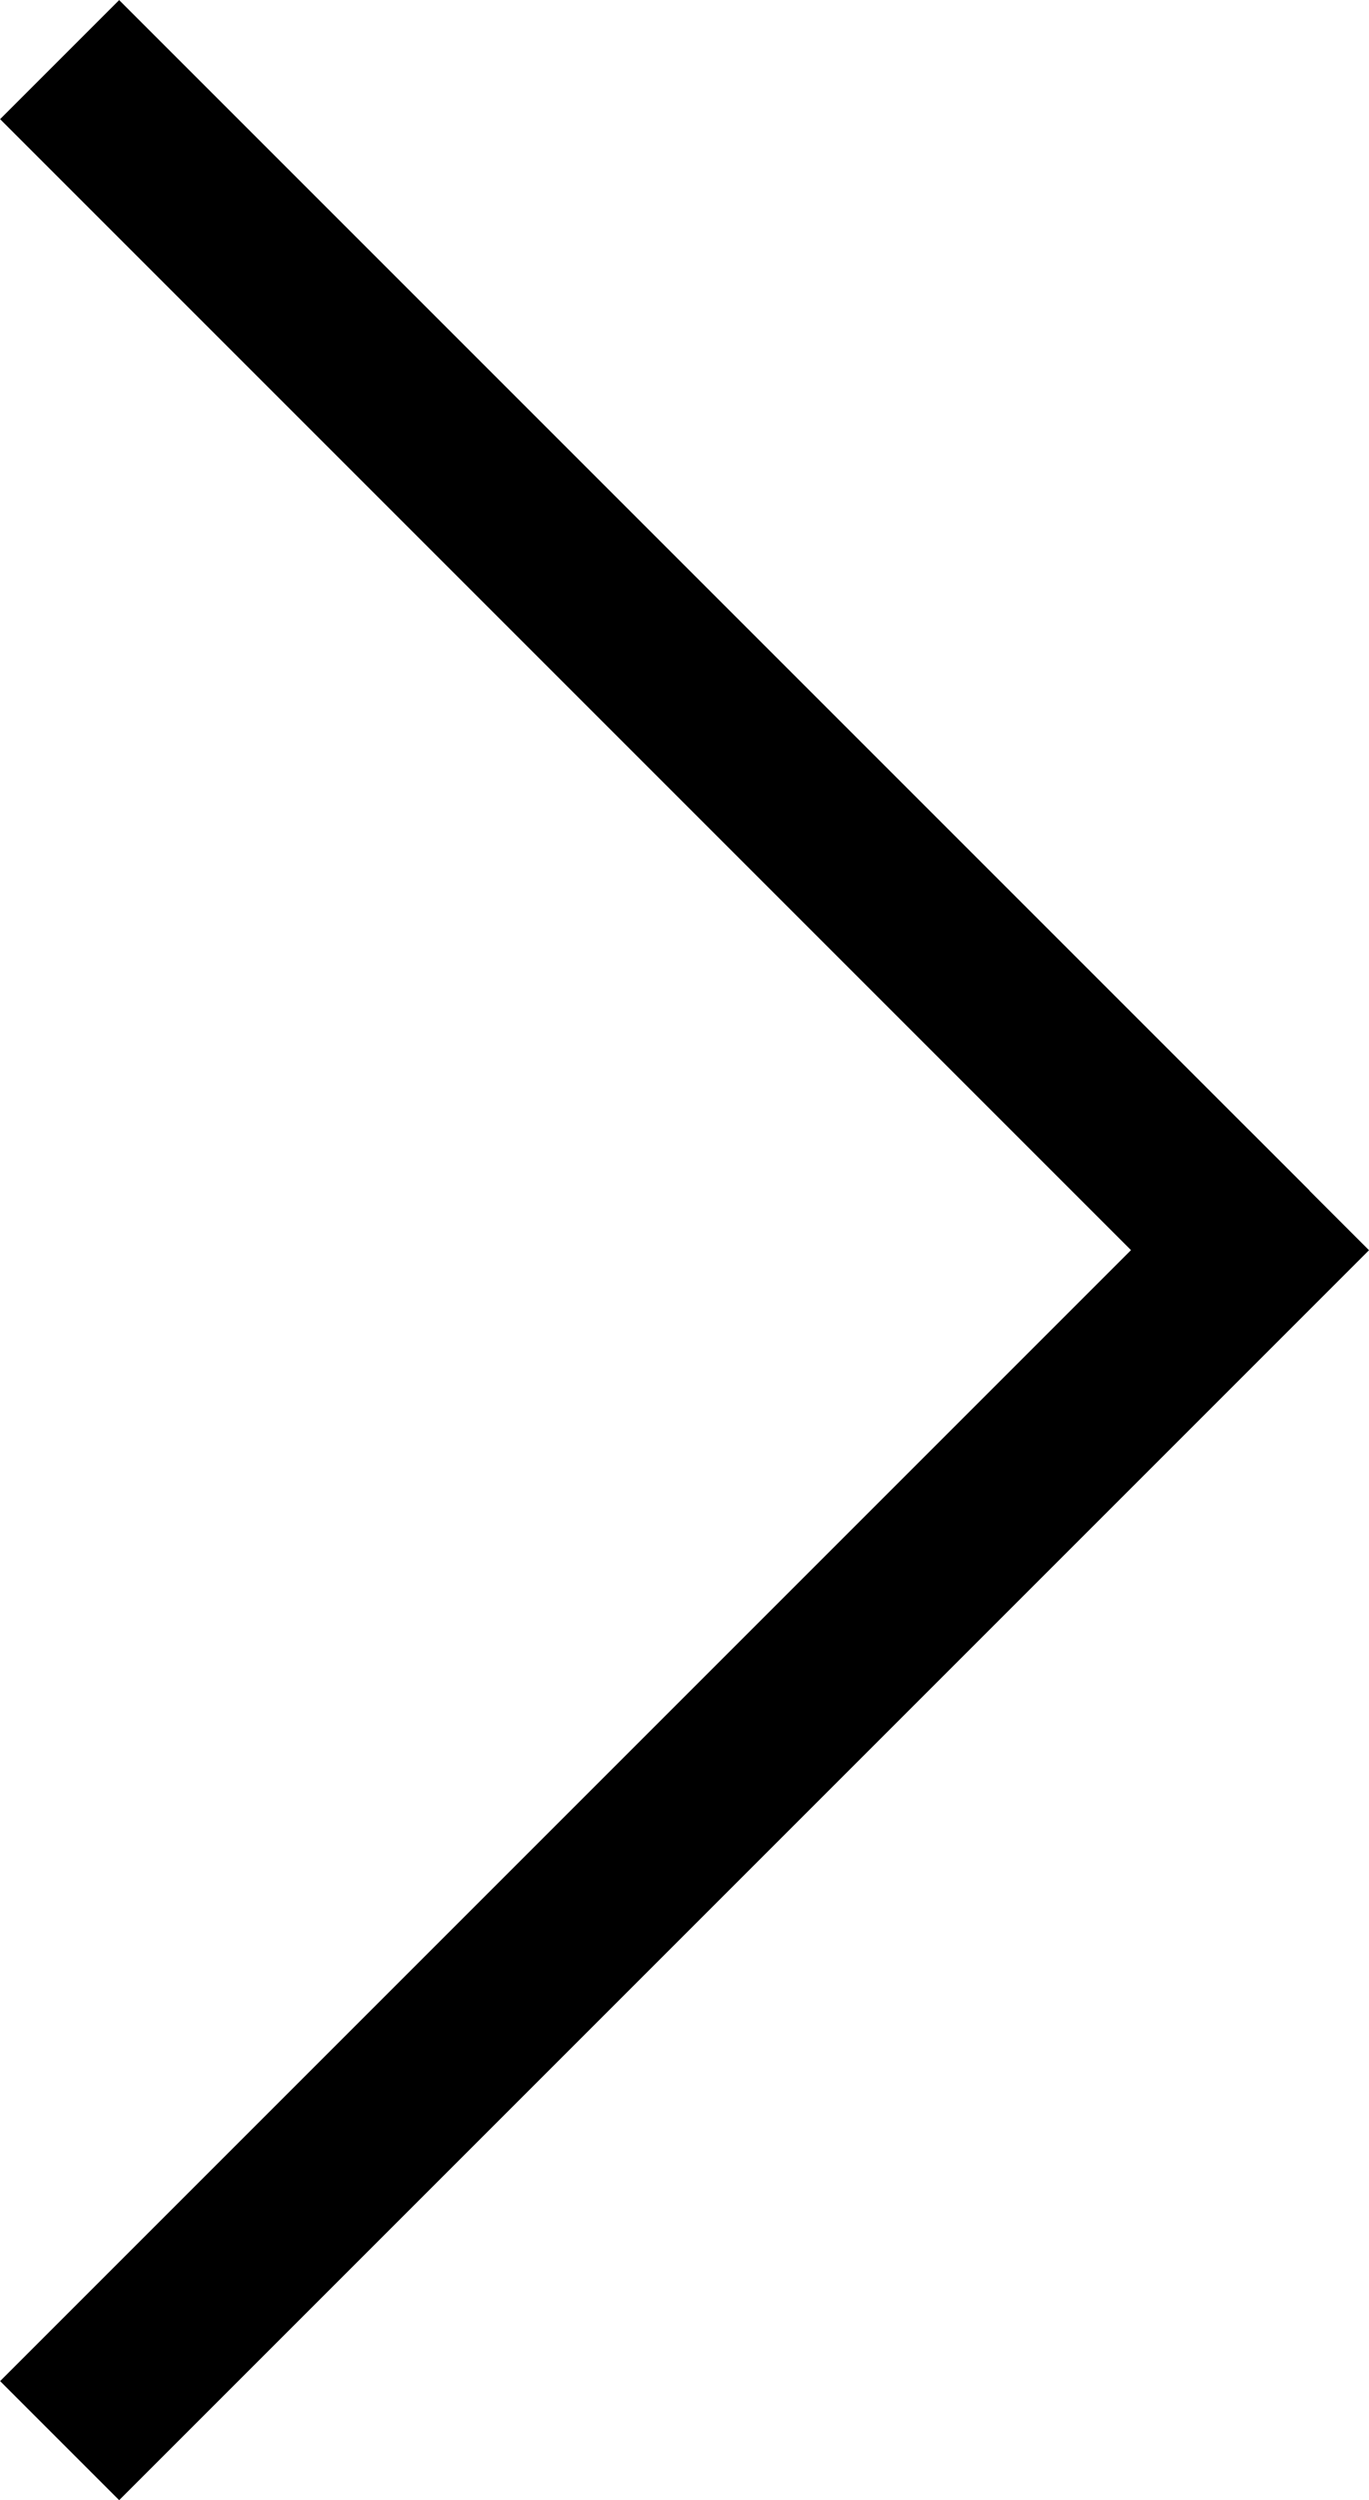
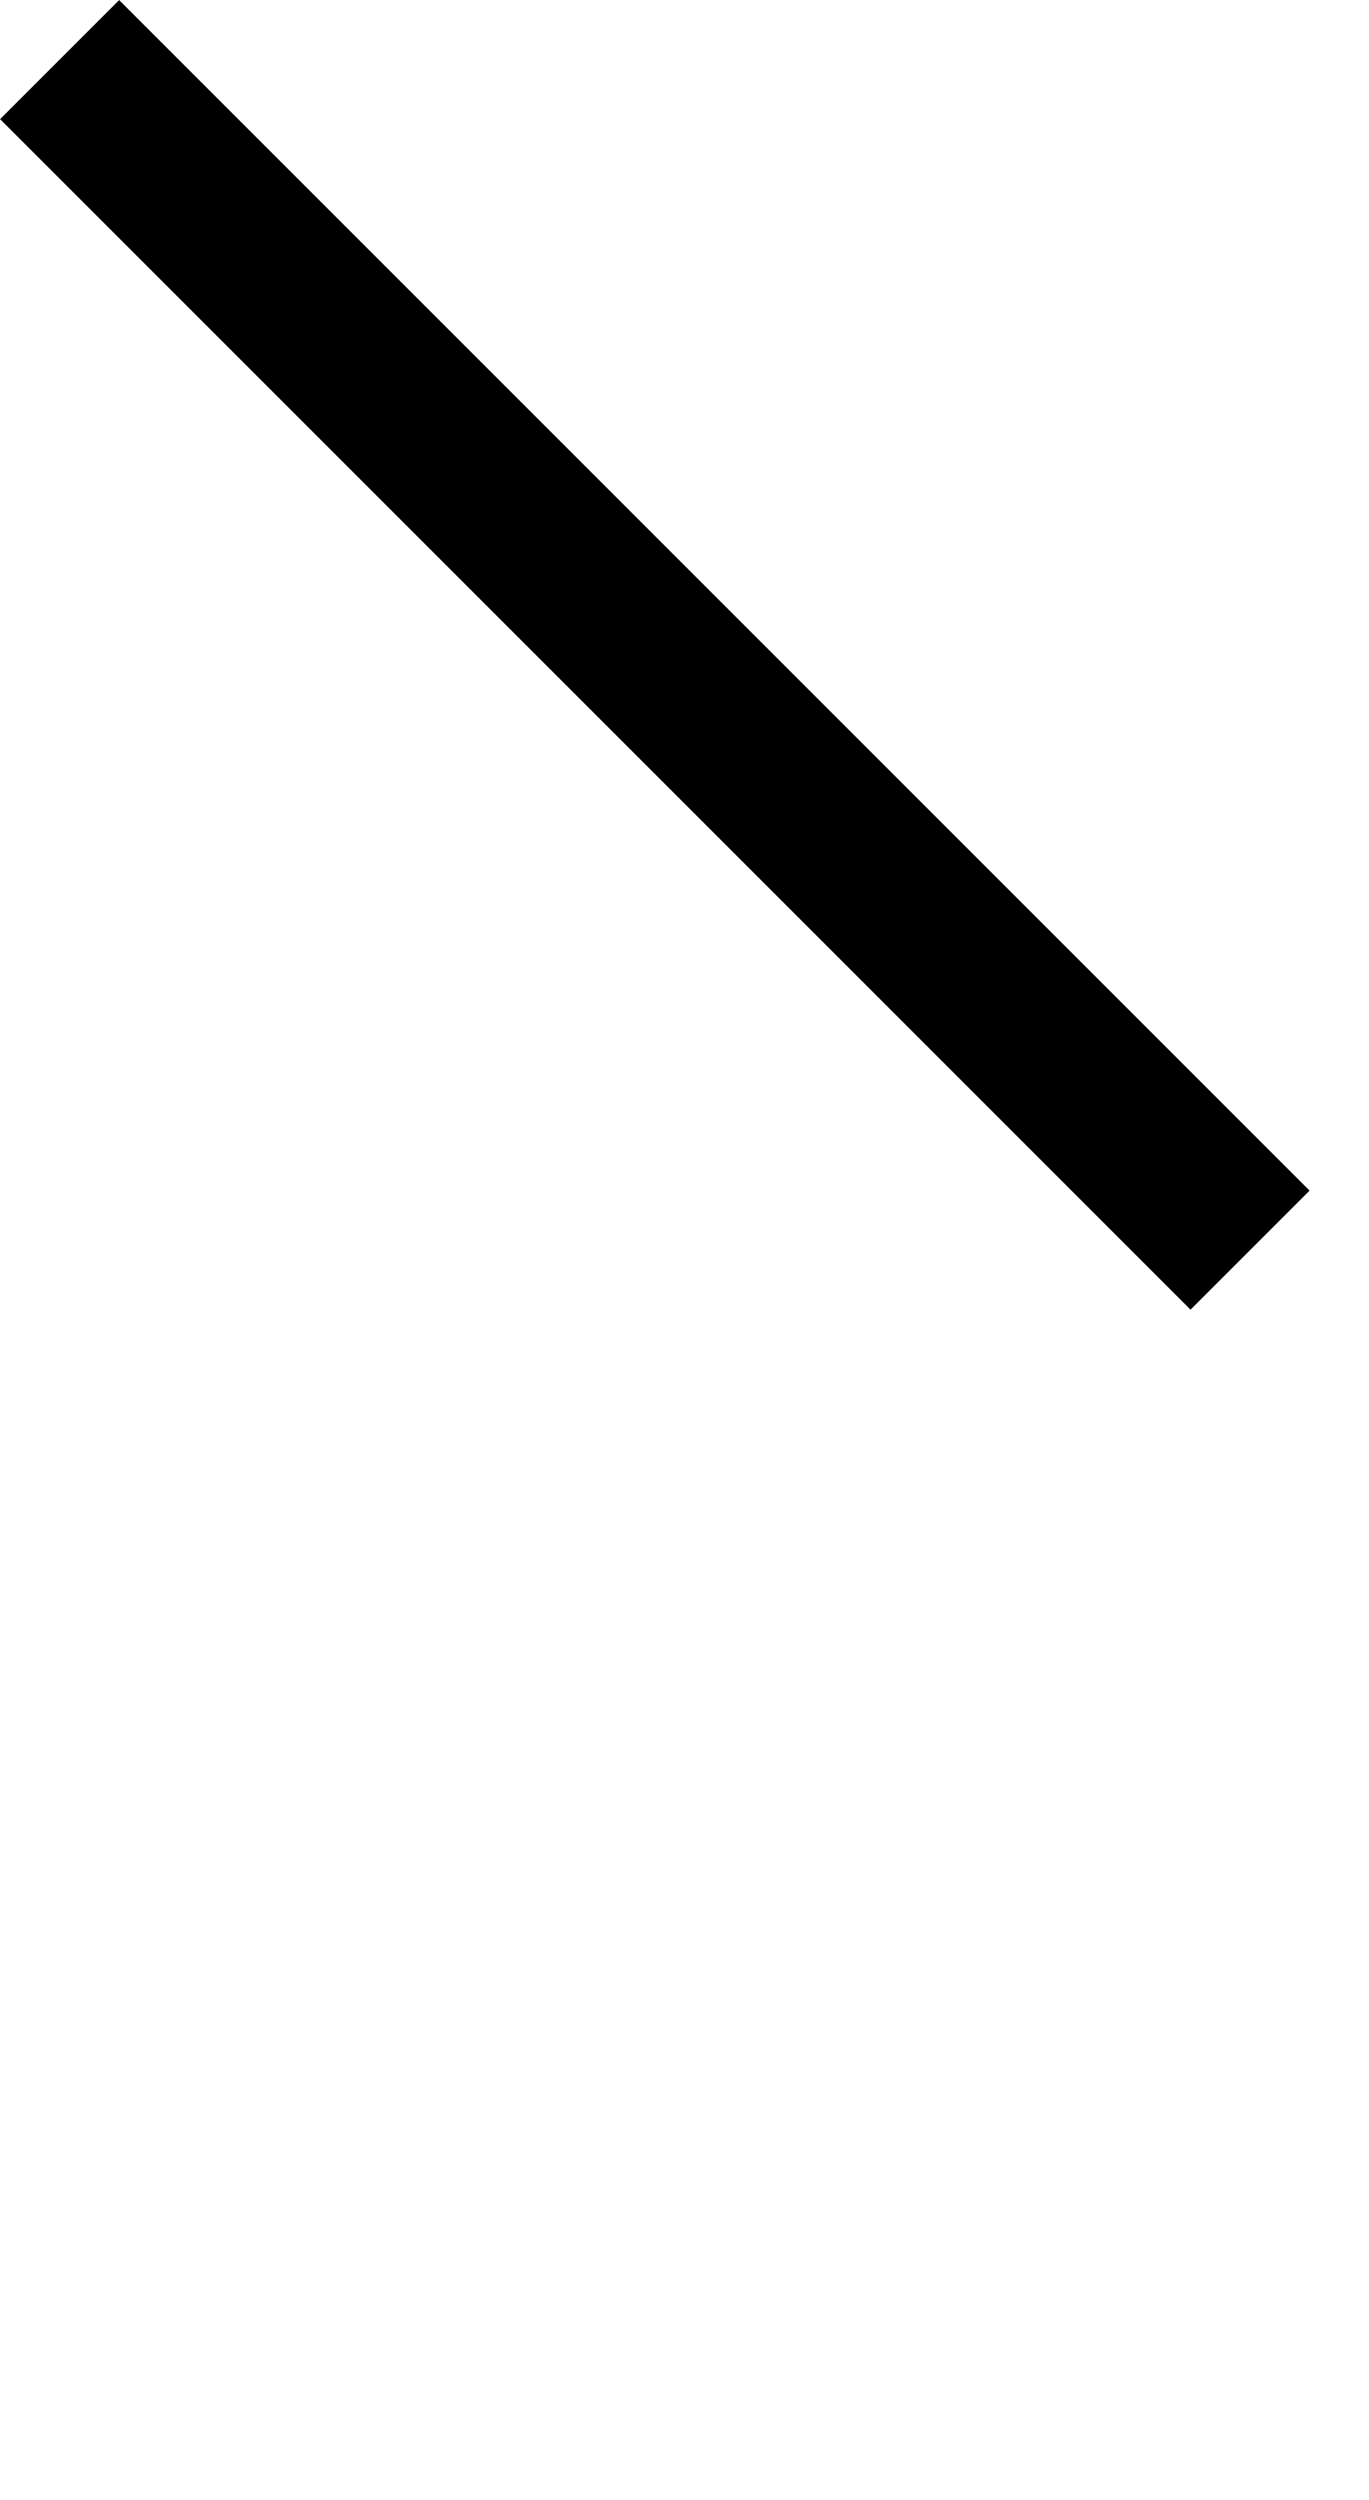
<svg xmlns="http://www.w3.org/2000/svg" width="8.131" height="14.848" viewBox="0 0 8.131 14.848">
  <g id="Raggruppa_1774" data-name="Raggruppa 1774" transform="translate(0 14.848) rotate(-90)">
    <rect id="Rettangolo_591" data-name="Rettangolo 591" width="9.999" height="1" transform="translate(7.07 7.071) rotate(-45)" />
-     <rect id="Rettangolo_608" data-name="Rettangolo 608" width="10.498" height="1" transform="translate(7.423 8.131) rotate(-135)" />
  </g>
</svg>